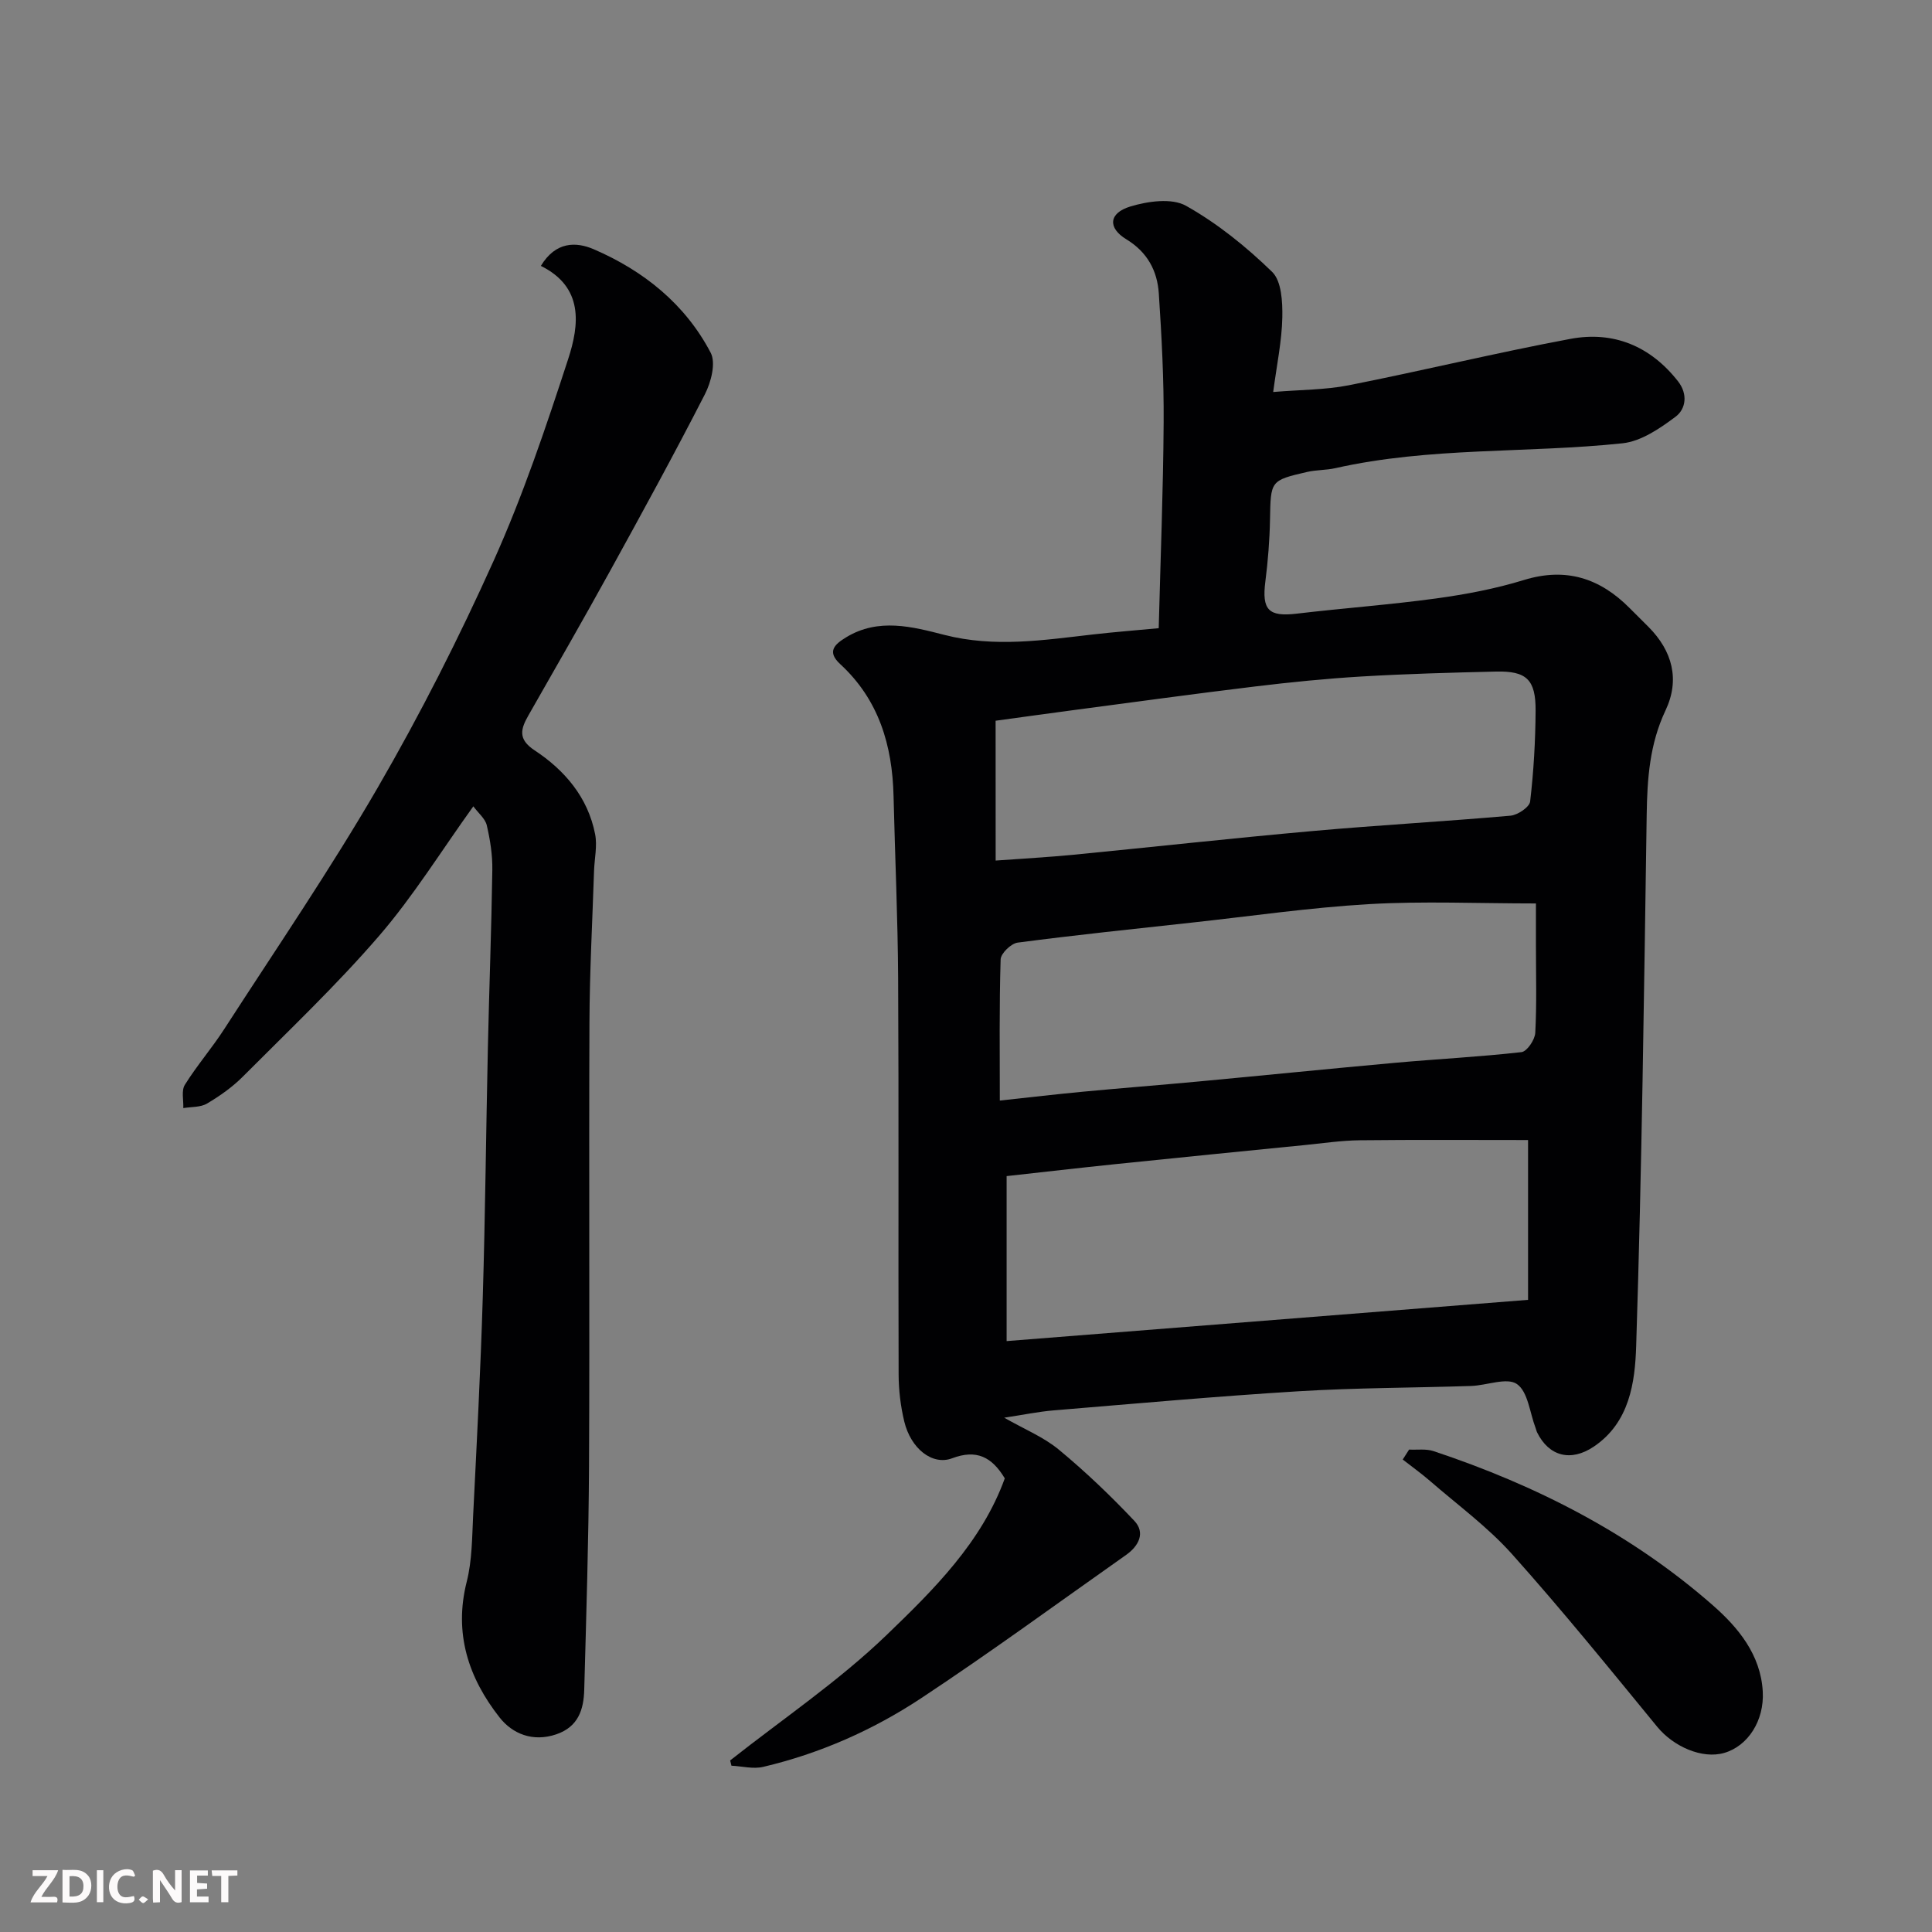
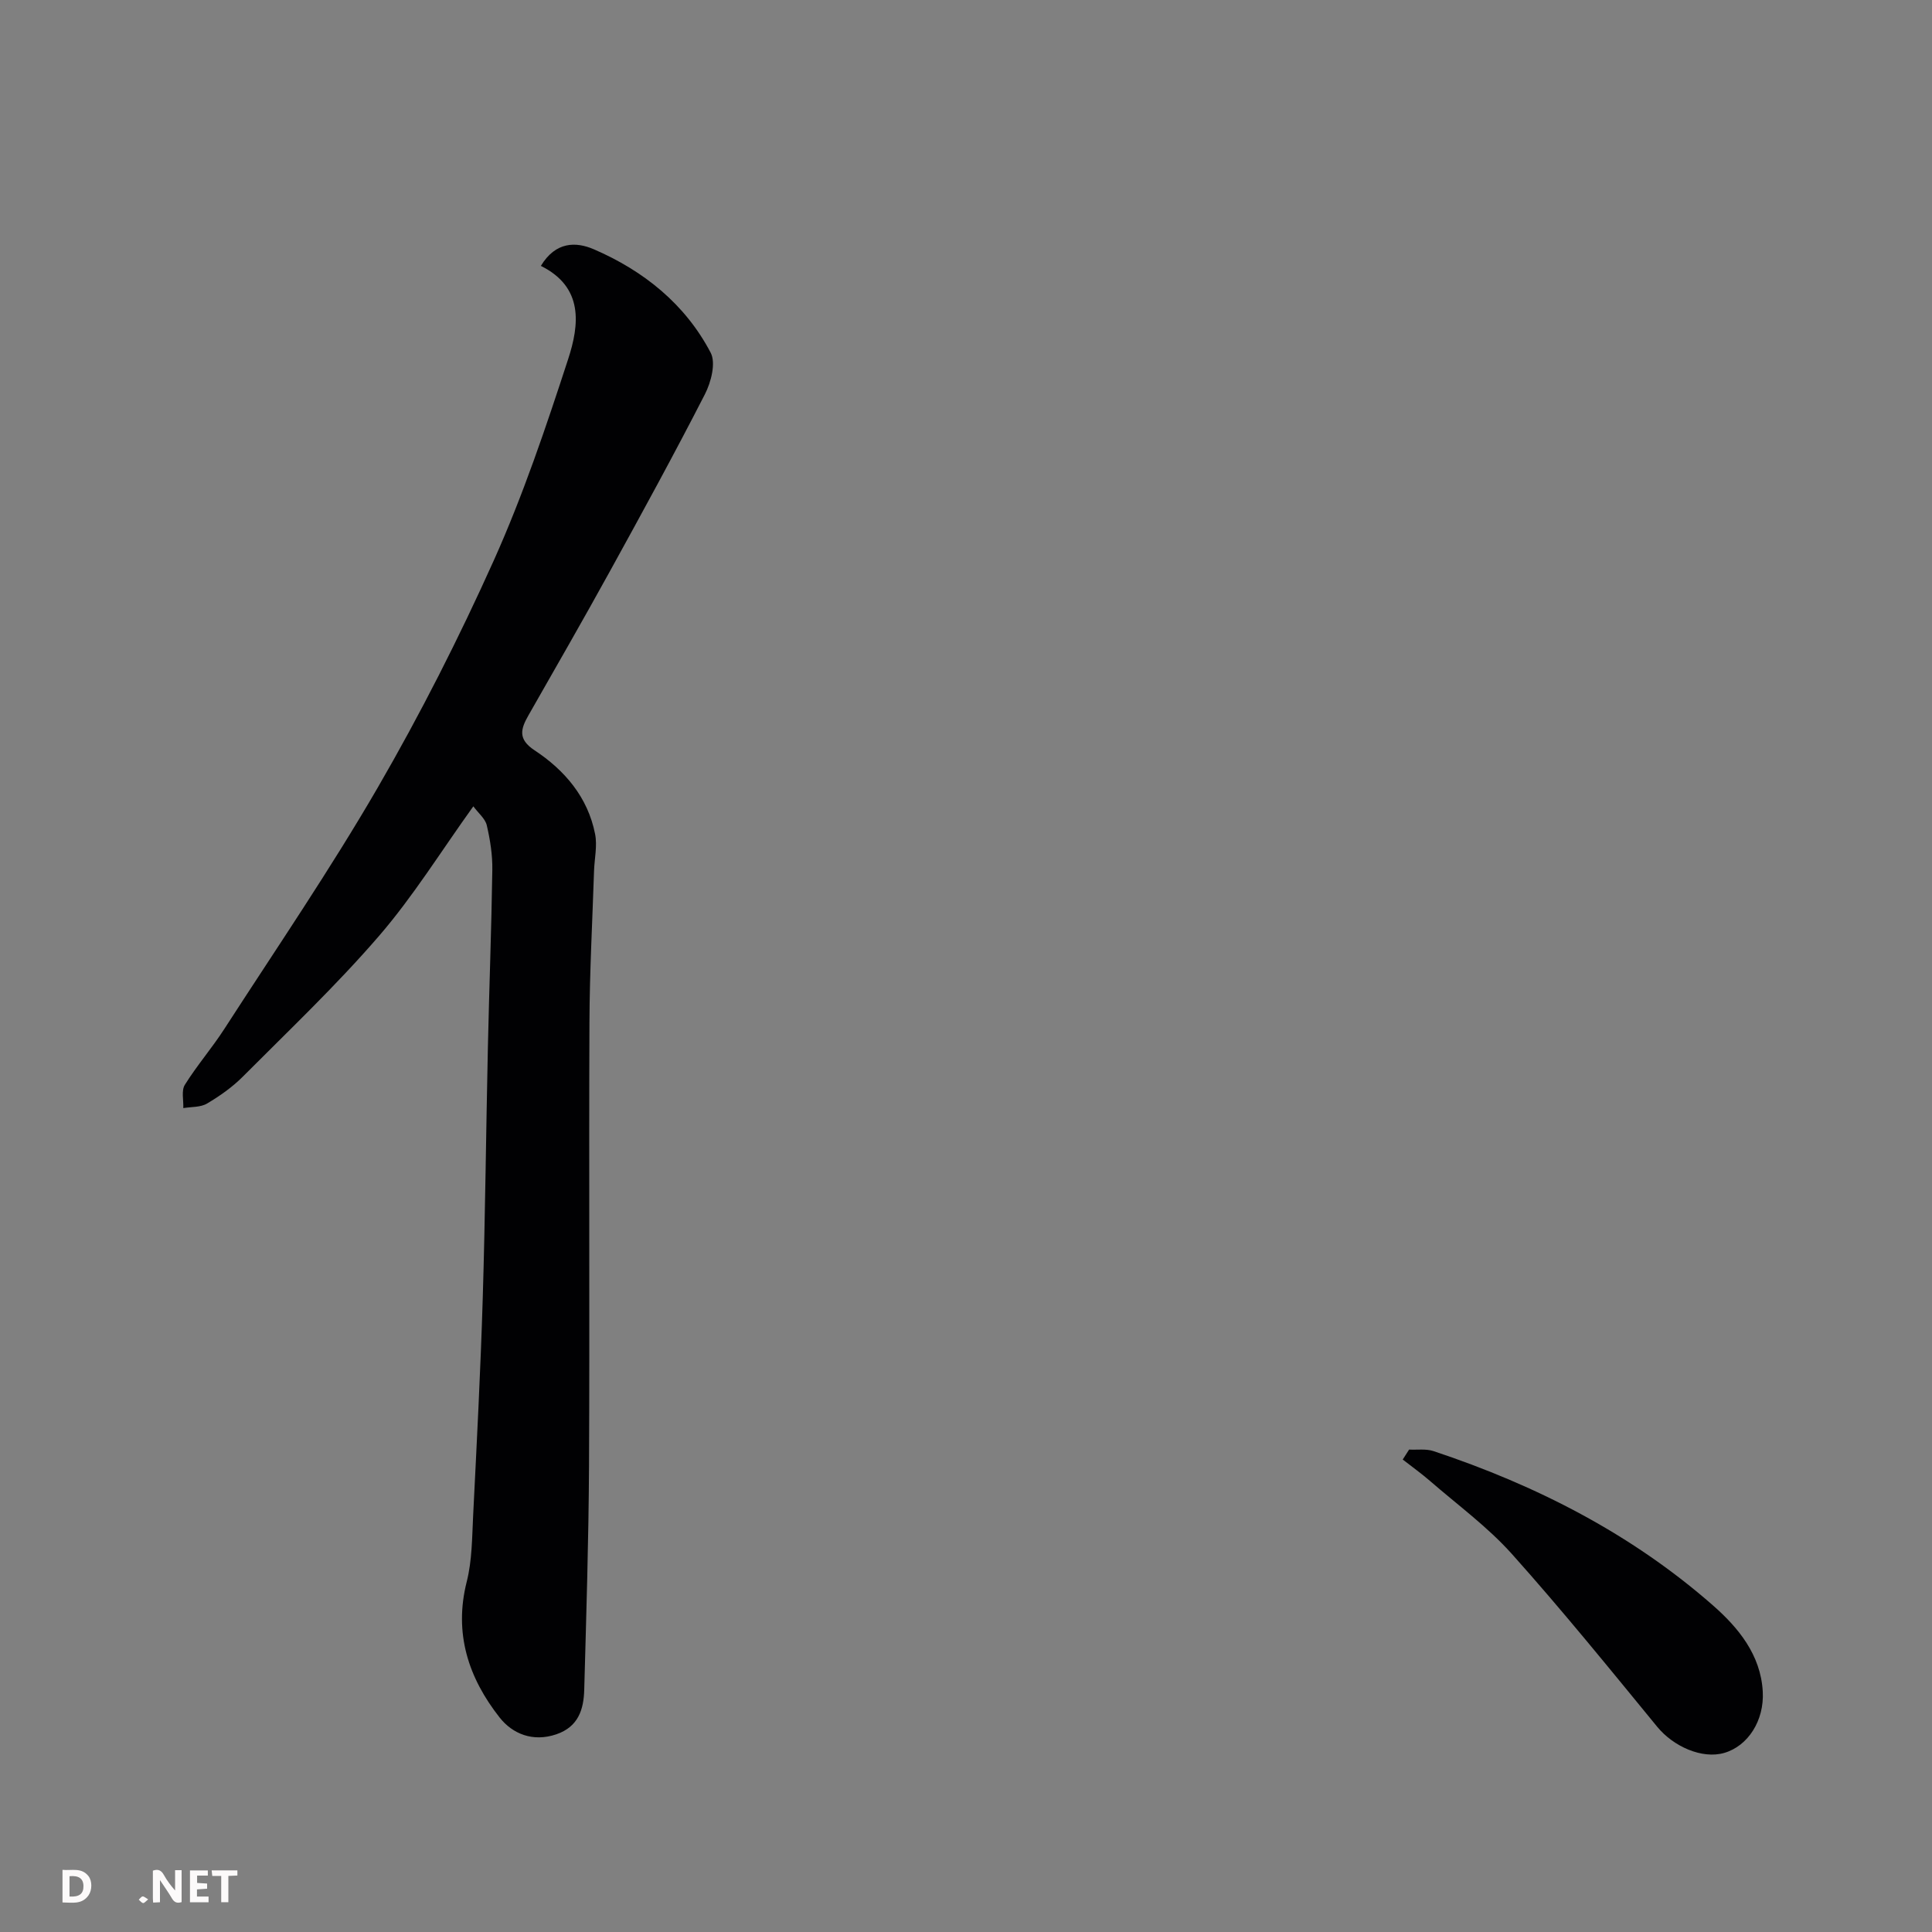
<svg xmlns="http://www.w3.org/2000/svg" enable-background="new 0 0 400 400" viewBox="0 0 400 400">
  <rect x="0" y="0" width="400" height="400" fill="#808080" stroke="none" />
-   <path d="m151.17 364.48c10.85-8.57 22.42-16.38 32.33-25.91 9.81-9.44 19.76-19.29 24.53-32.49-2.69-4.48-5.89-6.05-10.9-4.16-4.11 1.55-8.56-2.01-9.91-7.61-.76-3.16-1.16-6.48-1.17-9.74-.09-27.32.05-54.65-.1-81.97-.07-12.6-.65-25.19-.95-37.79-.25-10.5-3.05-19.95-11.04-27.31-2.79-2.57-1.23-4.06 1.22-5.55 6.7-4.08 13.75-2.19 20.35-.5 10.41 2.67 20.55 1.07 30.82-.1 4.38-.5 8.78-.84 13.55-1.29.37-14.41.93-28.48 1.02-42.54.06-8.92-.41-17.86-1-26.76-.31-4.7-2.37-8.57-6.73-11.22-3.87-2.35-3.65-5.42.81-6.78 3.61-1.1 8.59-1.81 11.54-.16 6.49 3.64 12.48 8.48 17.84 13.69 1.96 1.9 2.17 6.24 2.11 9.44-.1 4.86-1.13 9.7-1.89 15.43 5.7-.48 10.79-.43 15.68-1.4 15.32-3.03 30.51-6.73 45.86-9.6 8.94-1.67 16.57 1.5 22.28 8.79 2.06 2.63 1.65 5.73-.54 7.35-3.25 2.43-7.13 5.08-10.97 5.48-19.78 2.09-39.85.73-59.45 5.15-1.91.43-3.93.34-5.83.78-7.65 1.77-7.54 1.82-7.69 9.89-.08 4.27-.42 8.55-.96 12.78-.76 5.91.67 7.36 6.5 6.67 9.61-1.14 19.28-1.84 28.87-3.15 6.11-.84 12.26-2 18.14-3.81 8.71-2.68 15.74-.4 21.91 5.81 1.29 1.3 2.6 2.59 3.89 3.88 4.98 5 6.55 10.95 3.53 17.32-3.28 6.94-3.78 14.12-3.89 21.57-.55 36.69-1 73.39-2.18 110.06-.24 7.47-1.36 15.78-8.76 20.77-4.76 3.21-9.3 2.03-11.75-2.94-.14-.29-.2-.63-.32-.93-1.2-3.15-1.57-7.5-3.86-9.08-2.07-1.43-6.23.29-9.48.4-11.93.39-23.88.37-35.79 1.1-16.92 1.04-33.8 2.56-50.7 3.96-3.09.26-6.16.9-10.18 1.51 4.13 2.36 8.14 3.99 11.32 6.62 5.51 4.56 10.71 9.53 15.62 14.73 2.34 2.48.9 5.22-1.69 7.05-14.14 9.96-28.1 20.2-42.53 29.73-9.96 6.57-20.91 11.4-32.61 14.16-2.06.49-4.38-.13-6.58-.24-.08-.34-.17-.71-.27-1.09zm165.2-128.45c-11.65 0-23.23-.08-34.81.05-3.77.04-7.54.6-11.3.98-13.07 1.3-26.14 2.6-39.2 3.95-7.63.79-15.24 1.67-22.65 2.49v34.16c36.07-2.85 71.74-5.68 107.96-8.54 0-11.71 0-22.59 0-33.09zm-109.37-8.17c6.22-.67 11.73-1.32 17.26-1.84 7.85-.74 15.71-1.35 23.56-2.08 13.72-1.28 27.43-2.67 41.15-3.91 8.68-.78 17.39-1.22 26.04-2.2 1.13-.13 2.77-2.55 2.85-3.98.32-5.97.14-11.98.14-17.97 0-3.24 0-6.48 0-8.83-12.05 0-23.33-.51-34.54.14-12.25.71-24.44 2.49-36.66 3.82-12.04 1.32-24.1 2.57-36.11 4.15-1.36.18-3.49 2.24-3.52 3.48-.3 9.61-.17 19.25-.17 29.22zm-.86-49.69c5.73-.42 10.97-.7 16.18-1.21 16.51-1.61 32.99-3.44 49.51-4.91 13.62-1.22 27.27-1.97 40.89-3.17 1.5-.13 3.95-1.78 4.08-2.95.73-6.22 1.09-12.51 1.13-18.77.04-6.47-1.88-8.27-8.21-8.12-9.27.22-18.55.47-27.8 1.02-7.38.44-14.75 1.18-22.09 2.07-12.51 1.51-24.99 3.23-37.49 4.88-5.43.72-10.86 1.48-16.21 2.21.01 9.8.01 18.94.01 28.95z" fill="#010103" />
  <path d="m111.98 55.05c3.07-5.08 7.28-5.02 10.94-3.45 10.34 4.46 18.94 11.35 24.22 21.43 1.11 2.12.08 6.11-1.2 8.6-6.31 12.32-12.96 24.47-19.64 36.6-5.51 10-11.2 19.9-16.86 29.82-1.62 2.83-2.3 4.96 1.23 7.29 6.26 4.13 11.04 9.73 12.54 17.35.48 2.43-.13 5.06-.22 7.61-.34 10.43-.91 20.86-.95 31.28-.13 30.65.06 61.31-.09 91.96-.08 15.43-.57 30.86-.99 46.29-.11 4.09-1.21 7.68-5.78 9.24-4.85 1.65-9.07-.09-11.74-3.48-6.43-8.17-9.52-17.4-6.81-28.11 1.12-4.41 1.1-9.14 1.33-13.73.75-15.03 1.54-30.05 1.99-45.09.52-17.26.68-34.52 1.06-51.78.27-12.26.74-24.53.92-36.79.05-3.08-.45-6.22-1.15-9.23-.32-1.37-1.73-2.49-2.78-3.92-6.68 9.29-12.45 18.64-19.54 26.85-8.81 10.21-18.65 19.54-28.18 29.11-2.17 2.18-4.77 4.01-7.42 5.58-1.35.8-3.26.66-4.91.94.07-1.63-.43-3.62.32-4.82 2.5-4.01 5.63-7.62 8.19-11.59 10.7-16.57 21.85-32.88 31.73-49.92 8.83-15.23 16.84-31.03 24.06-47.09 6.04-13.46 10.78-27.54 15.36-41.59 2.36-7.2 3.25-14.96-5.63-19.36z" fill="#010103" />
  <path d="m291.74 300.12c1.69.09 3.51-.2 5.06.32 21.26 7.07 40.97 17.12 57.87 31.96 5.21 4.57 9.87 10.2 10.29 17.81.34 6.04-3.08 11.29-7.97 12.71-4.58 1.33-10.53-1.31-13.9-5.43-9.88-12.05-19.7-24.17-30.09-35.78-5.02-5.6-11.23-10.14-16.95-15.11-1.8-1.56-3.75-2.95-5.63-4.42.45-.68.89-1.37 1.32-2.06z" fill="#010103" />
  <g fill="#fcfafa">
    <path d="m37.59 393.81c-.92.31-1.52.05-2-.78-.7-1.2-1.52-2.34-2.47-3.78v4.59c-.55.03-.95.05-1.41.07-.03-.37-.06-.64-.06-.91 0-1.91 0-3.81 0-5.7 1.13-.41 1.77-.03 2.29.91.62 1.11 1.38 2.14 2.31 3.19v-4.2h1.35v6.61z" />
    <path d="m12.94 393.88v-6.75c1.9.19 3.93-.54 5.37 1.29.8 1.01.78 2.88.03 3.97-1.37 1.97-3.4 1.51-5.4 1.49m1.45-1.22c2.04.12 2.92-.58 2.89-2.21-.03-1.51-.98-2.19-2.89-2z" />
-     <path d="m11.81 393.87h-5.49c.68-2.18 2.47-3.48 3.51-5.45h-3.08v-1.21h5.29c-.71 2.13-2.44 3.48-3.47 5.51.86 0 1.63.04 2.39-.01.79-.05 1.14.21.85 1.16" />
    <path d="m39.33 393.86v-6.61h3.7v1.07h-2.22v1.52c.68.04 1.34.09 2.07.13v1.07c-.72.05-1.38.09-2.1.14v1.48h2.4v1.19h-3.84z" />
-     <path d="m27.71 388.56c-1.15-.3-2.46-.61-3.1.64-.37.73-.41 1.93-.06 2.67.63 1.35 1.99.93 3.17.68.35.94-.01 1.32-.93 1.46-1.62.25-3.05-.27-3.76-1.48-.73-1.24-.6-3.03.31-4.17.88-1.11 2.71-1.7 4-1.16.32.13.44.74.65 1.12-.1.08-.19.16-.28.24" />
    <path d="m49.15 387.24v1.07c-.59.02-1.17.05-1.87.08v5.44h-1.48v-5.44h-1.85c-.05-.4-.08-.73-.13-1.15z" />
-     <path d="m20.06 387.21h1.33v6.62h-1.33z" />
    <path d="m30.68 393.25c-.49.38-.8.79-1.05.76-.32-.05-.6-.45-.9-.7.26-.24.51-.64.8-.67.29-.04.62.3 1.15.61" />
  </g>
</svg>